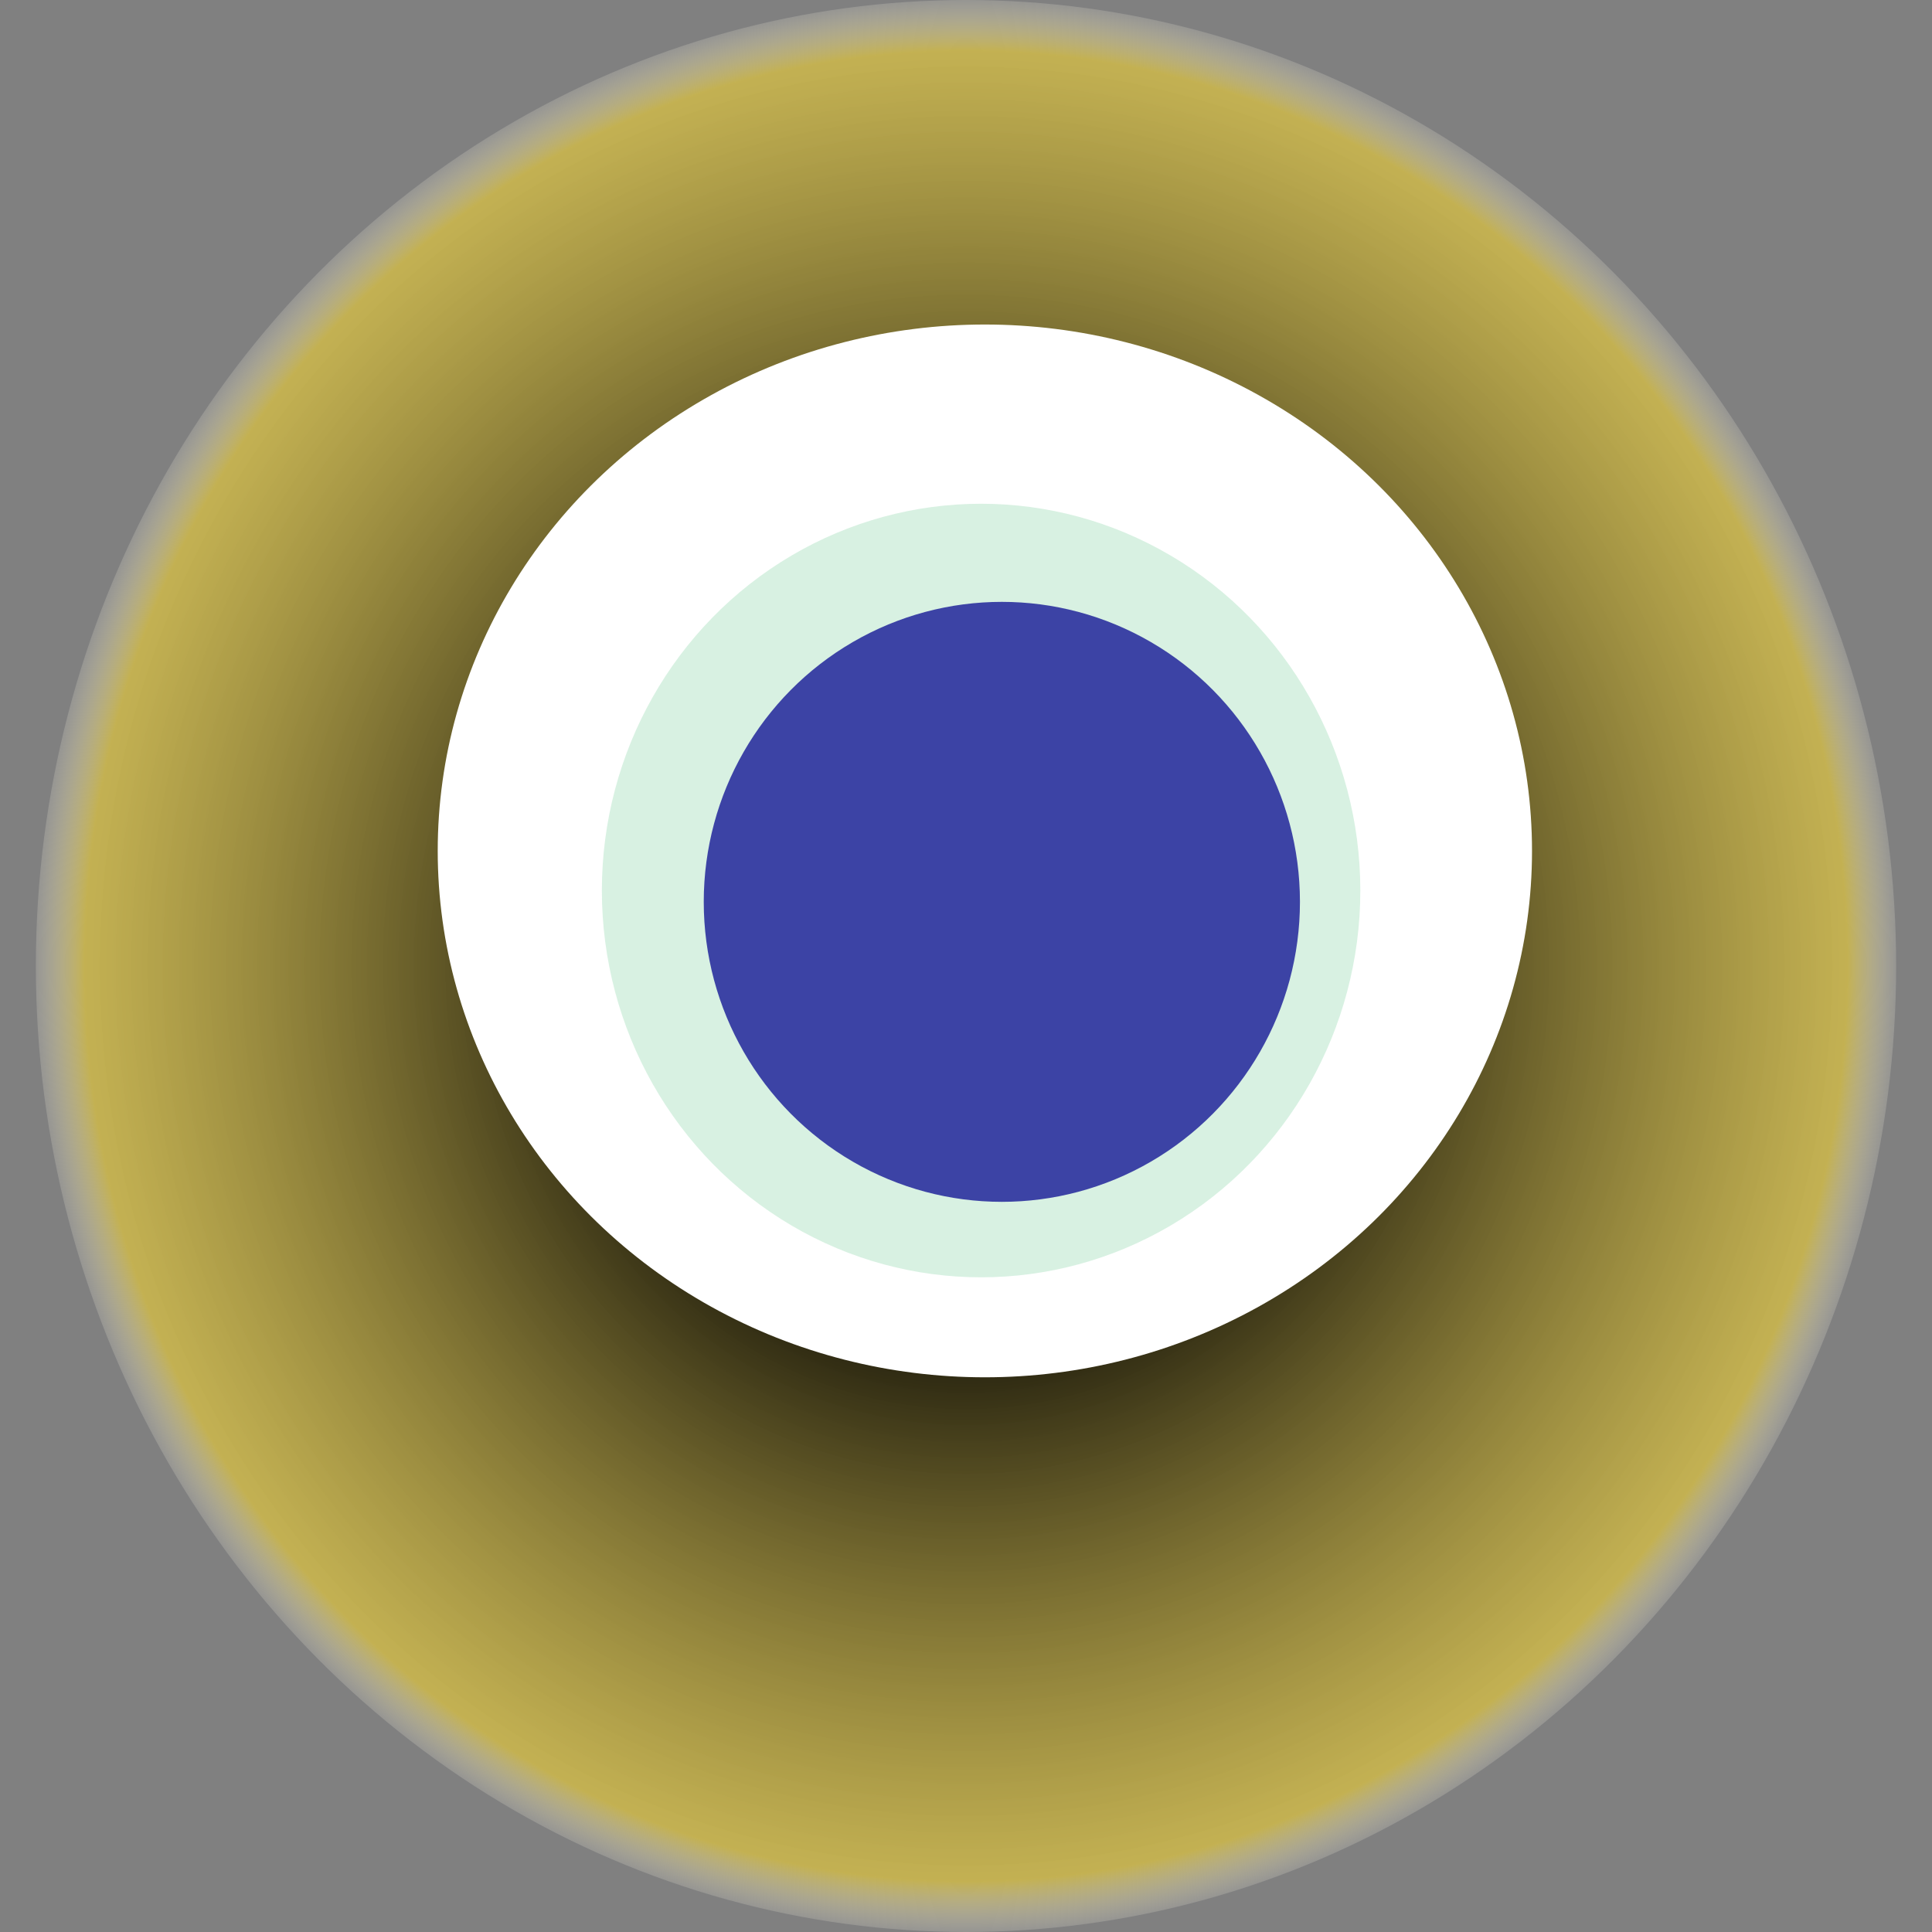
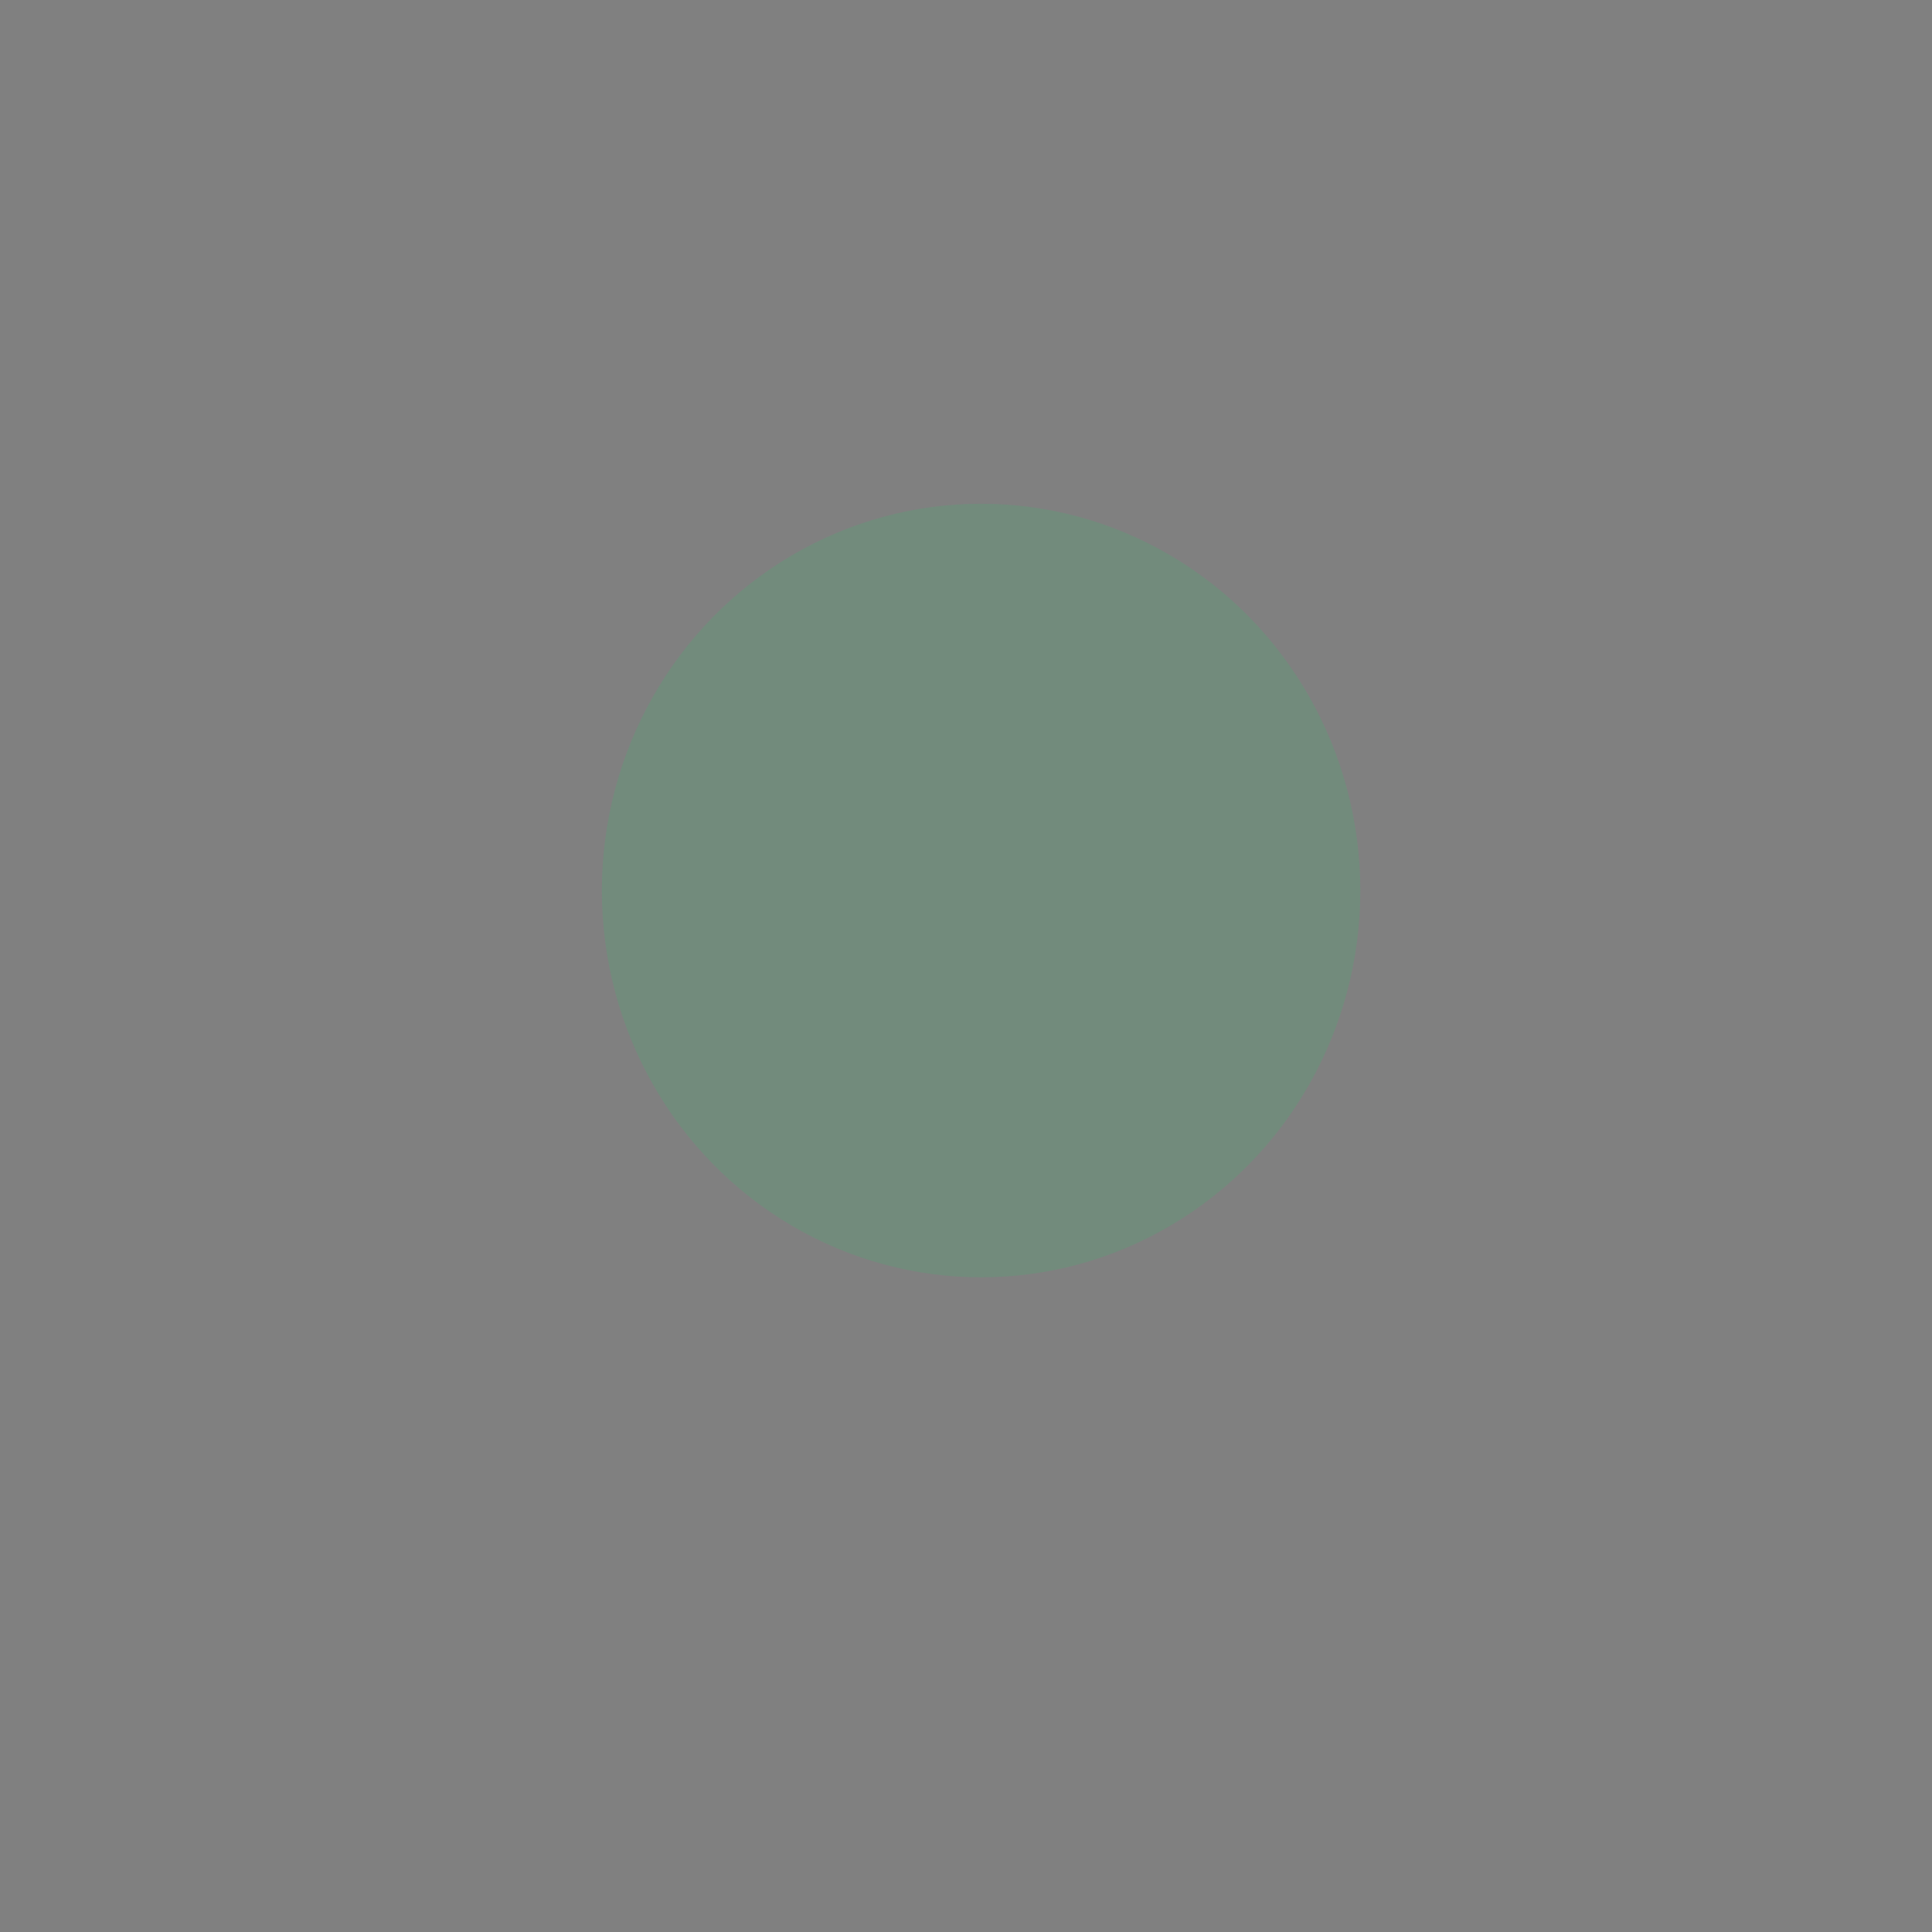
<svg xmlns="http://www.w3.org/2000/svg" width="1024" height="1024">
  <rect width="100%" height="100%" fill="#808080" stroke="none" />
  <g>
    <title>0x9d6a2716f843d84e2bf81127ffff5176a0b647c2</title>
-     <ellipse ry="512" rx="493" cy="512" cx="512" fill="url(#e_1_g)" />
-     <ellipse ry="279" rx="290" cy="451" cx="522" fill="#FFF" />
    <ellipse ry="205" rx="201" cy="472" cx="520" fill="rgba(63,188,114,0.2)" />
-     <ellipse ry="159" rx="158" cy="478" cx="531" fill="rgba(22, 24, 150, 0.8)" />
    <animateTransform attributeName="transform" begin="0s" dur="30s" type="rotate" from="0 512 512" to="360 512 512" repeatCount="indefinite" />
    <defs>
      <radialGradient id="e_1_g">
        <stop offset="30%" stop-color="#000" />
        <stop offset="94%" stop-color="rgba(224,198,63,0.7)" />
        <stop offset="100%" stop-color="rgba(255,255,255,0.1)" />
      </radialGradient>
    </defs>
  </g>
</svg>